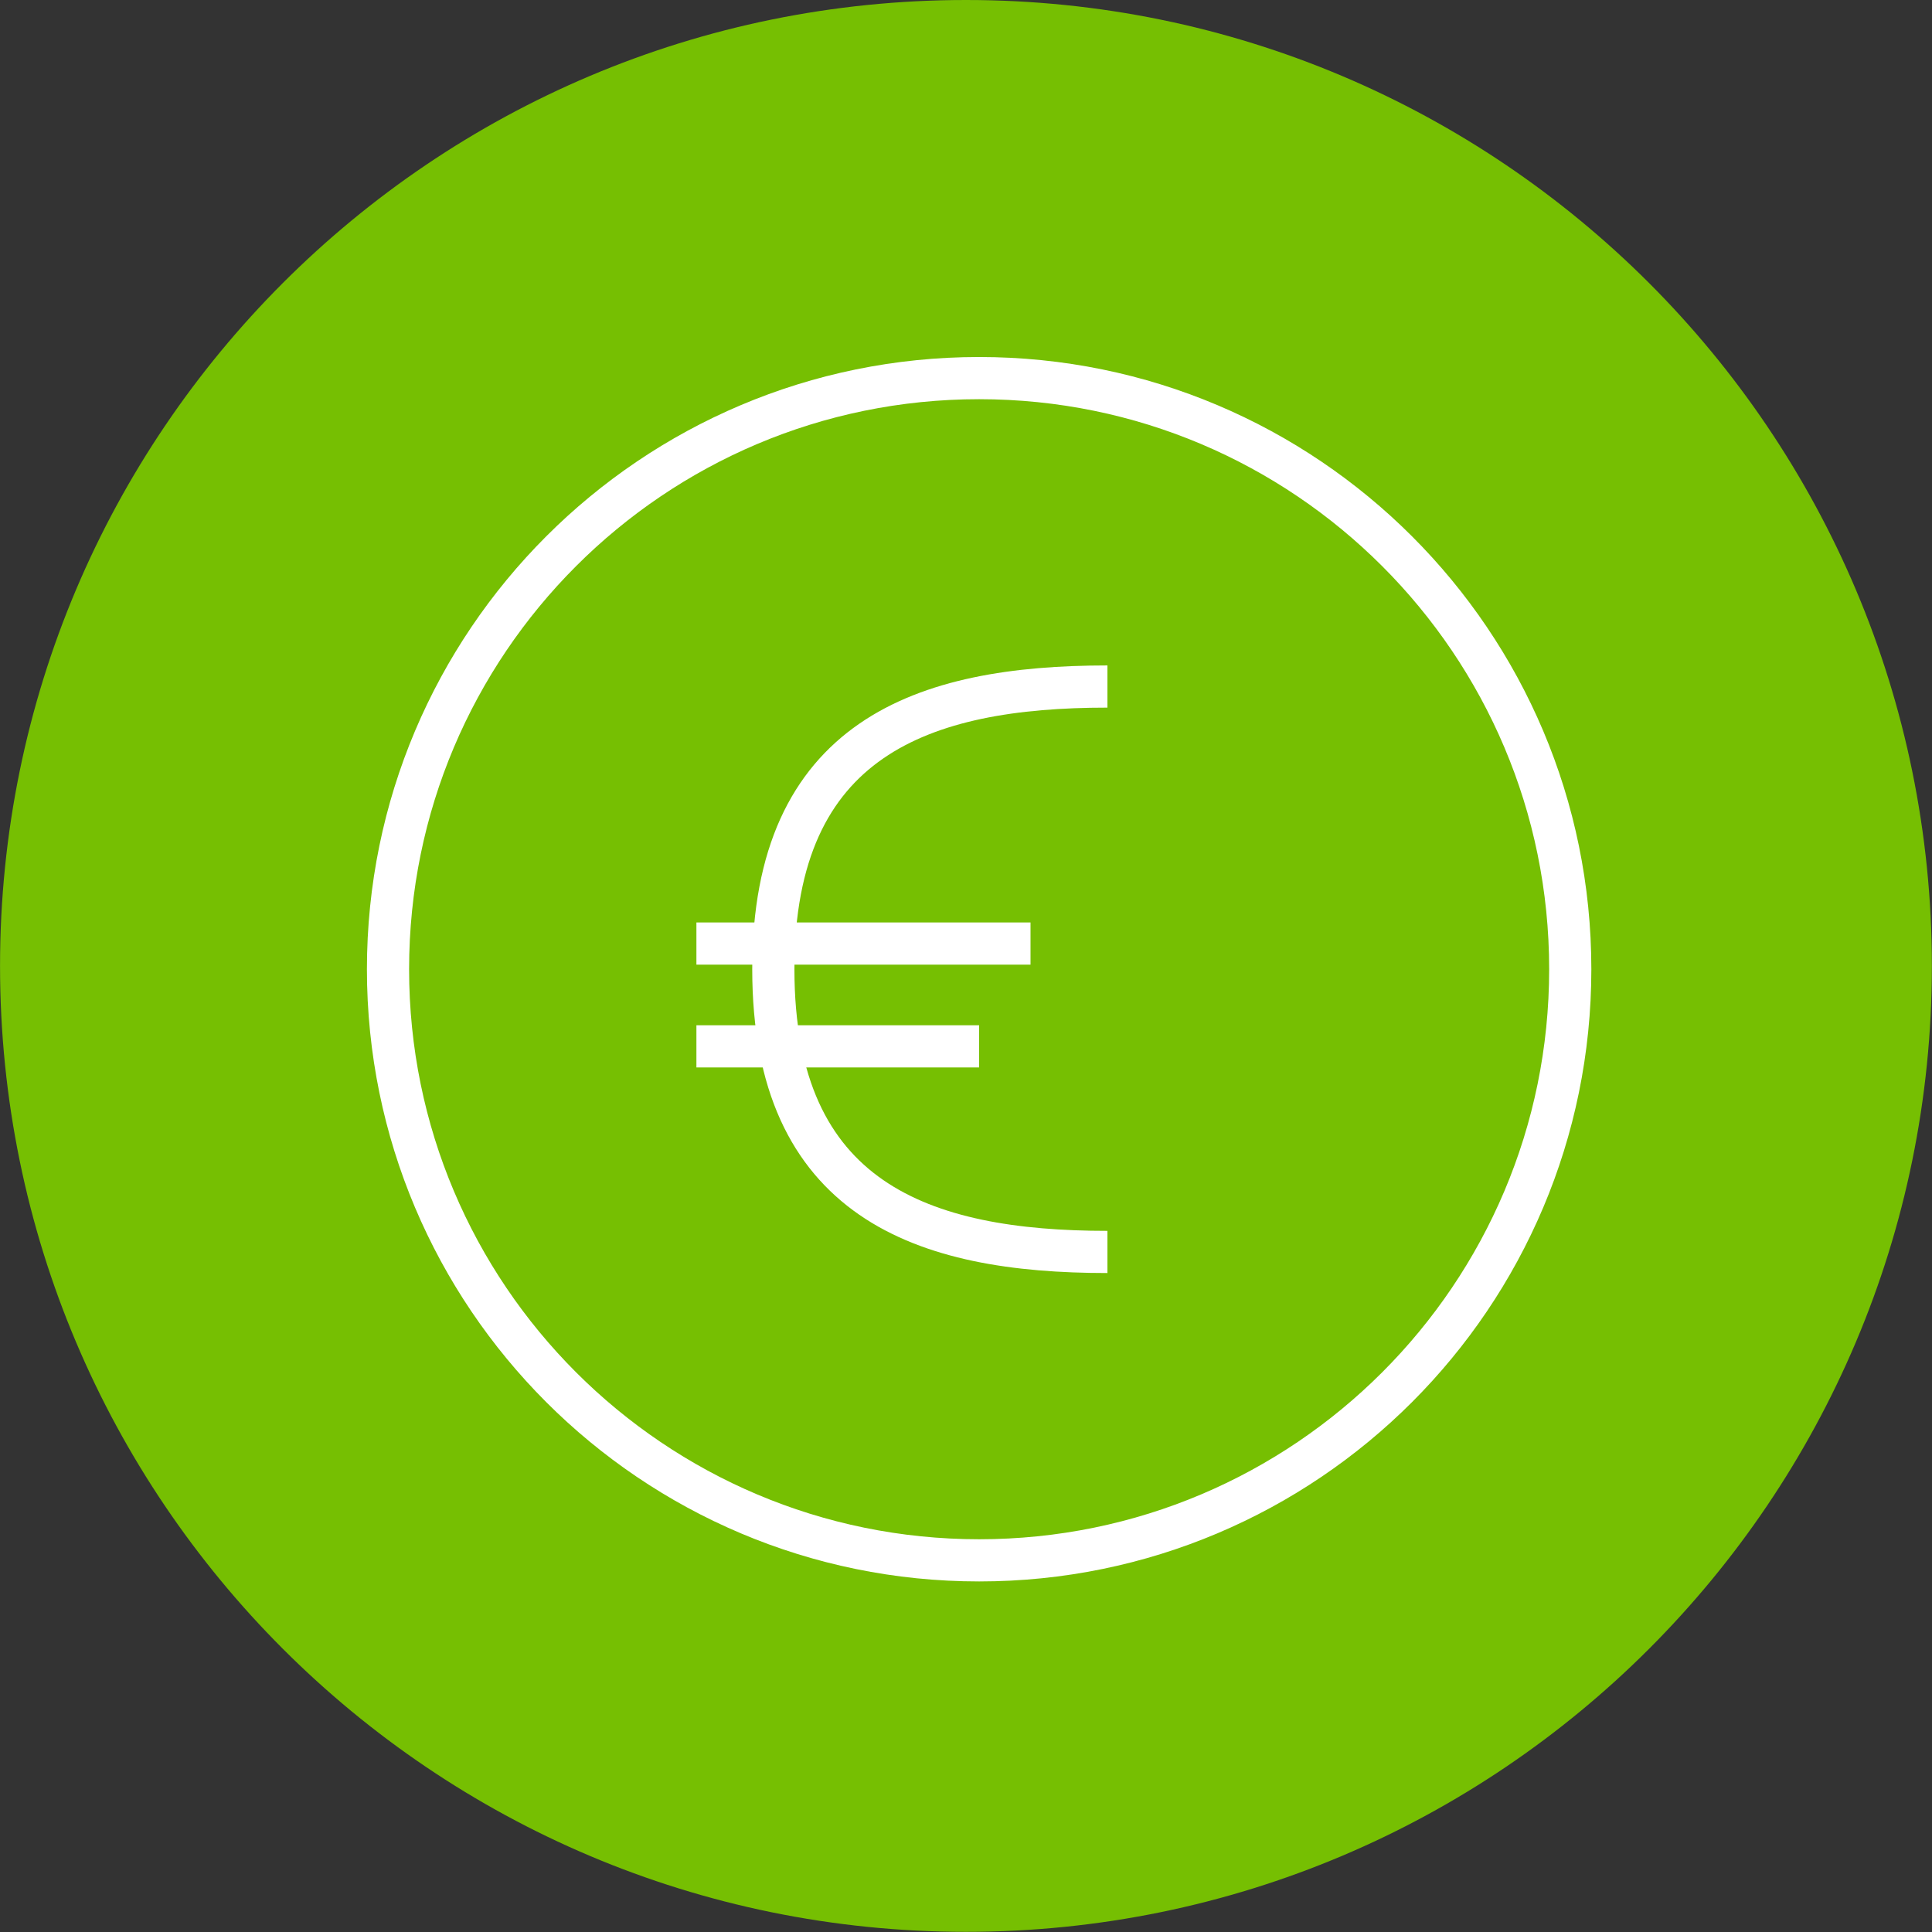
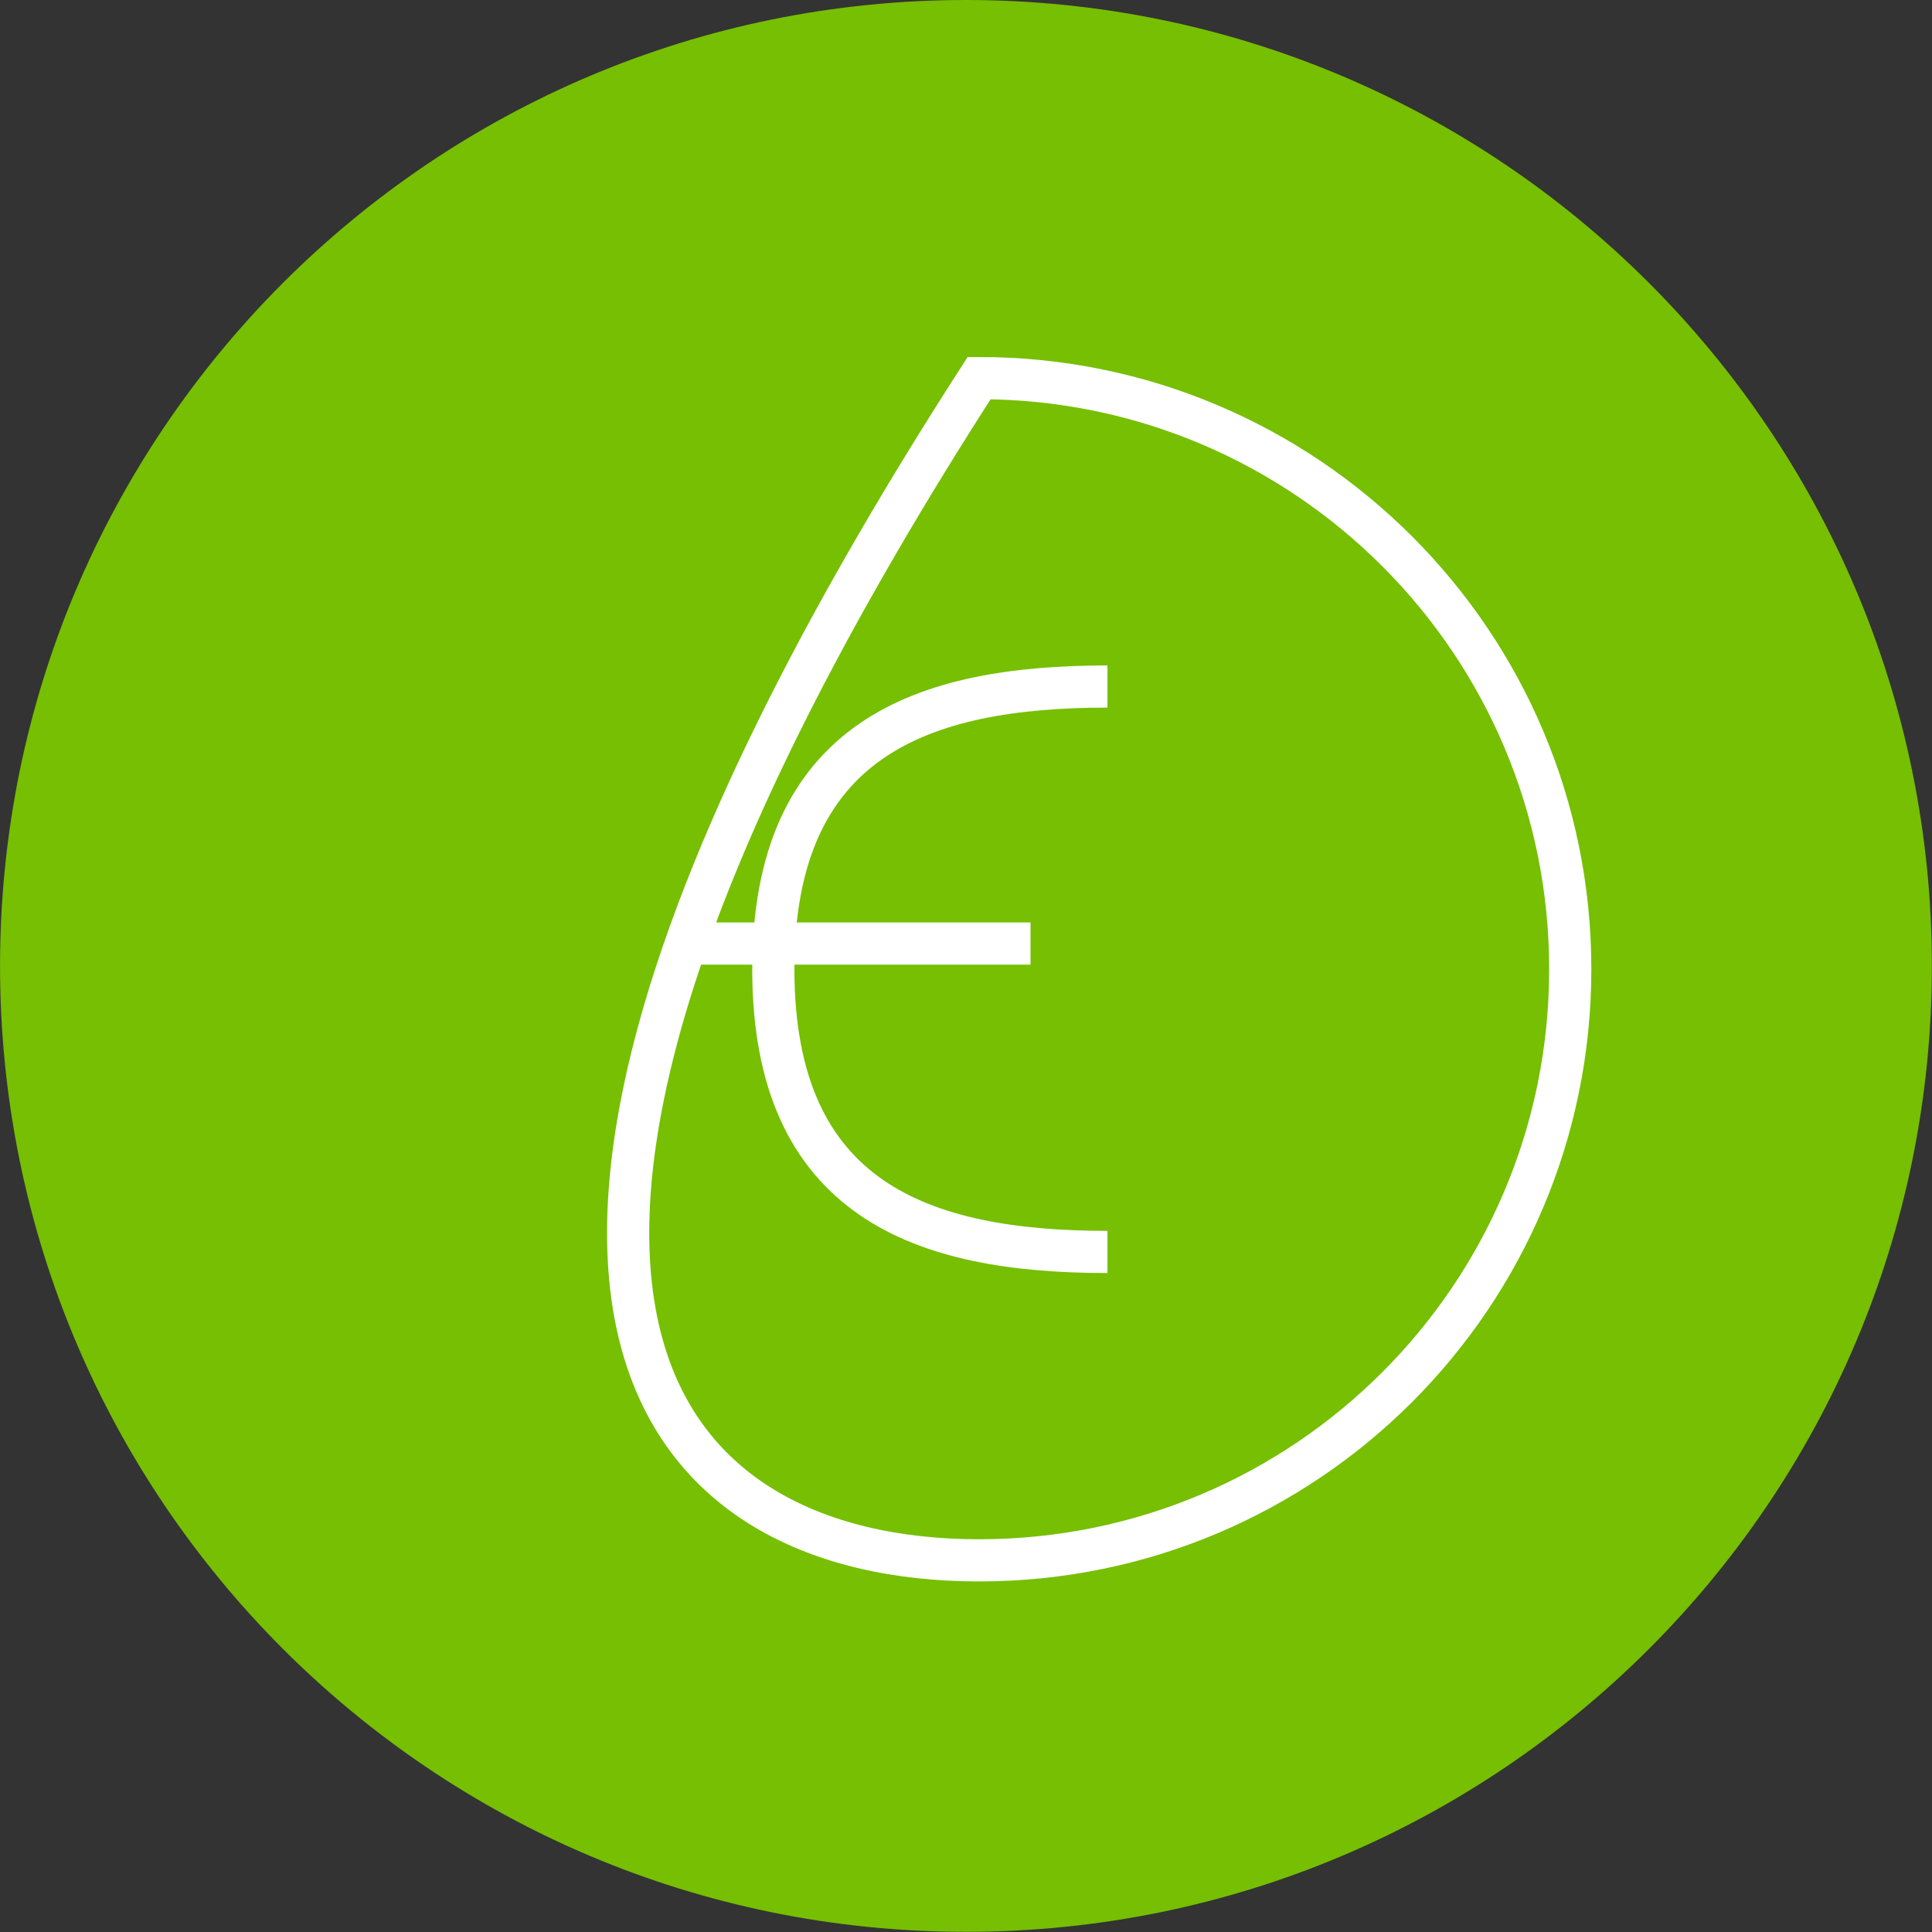
<svg xmlns="http://www.w3.org/2000/svg" width="100%" height="100%" viewBox="0 0 1145 1145" xml:space="preserve" style="fill-rule:evenodd;clip-rule:evenodd;stroke-miterlimit:10;">
  <rect x="0" y="0" width="1145" height="1145" fill="#333333" stroke="none" />
  <g transform="matrix(0,8.333,8.333,0,572.475,0)">
    <path d="M68.697,-68.697C30.757,-68.697 0,-37.94 0,0C0,37.94 30.757,68.697 68.697,68.697C106.637,68.697 137.394,37.94 137.394,0C137.394,-37.94 106.637,-68.697 68.697,-68.697" style="fill:rgb(118,191,2);fill-rule:nonzero;" />
  </g>
  <g transform="matrix(8.333,0,0,8.333,580.282,224.084)">
-     <path d="M0,84.082C23.219,84.082 42.041,65.26 42.041,42.041C42.041,18.823 23.219,0 0,0C-23.219,0 -42.041,18.823 -42.041,42.041C-42.041,65.26 -23.219,84.082 0,84.082Z" style="fill:none;fill-rule:nonzero;stroke:white;stroke-width:3px;" />
+     <path d="M0,84.082C23.219,84.082 42.041,65.26 42.041,42.041C42.041,18.823 23.219,0 0,0C-42.041,65.26 -23.219,84.082 0,84.082Z" style="fill:none;fill-rule:nonzero;stroke:white;stroke-width:3px;" />
  </g>
  <g transform="matrix(8.333,0,0,8.333,656.321,406.873)">
    <path d="M0,40.213C-13.124,40.213 -23.762,36.557 -23.762,20.106C-23.762,3.656 -13.124,0 0,0" style="fill:none;fill-rule:nonzero;stroke:white;stroke-width:3px;" />
  </g>
  <g transform="matrix(8.333,0,0,8.333,412.727,620.123)">
-     <path d="M0,0L20.107,0" style="fill:none;fill-rule:nonzero;stroke:white;stroke-width:3px;" />
-   </g>
+     </g>
  <g transform="matrix(8.333,0,0,8.333,412.727,559.195)">
    <path d="M0,0L23.762,0" style="fill:none;fill-rule:nonzero;stroke:white;stroke-width:3px;" />
  </g>
</svg>